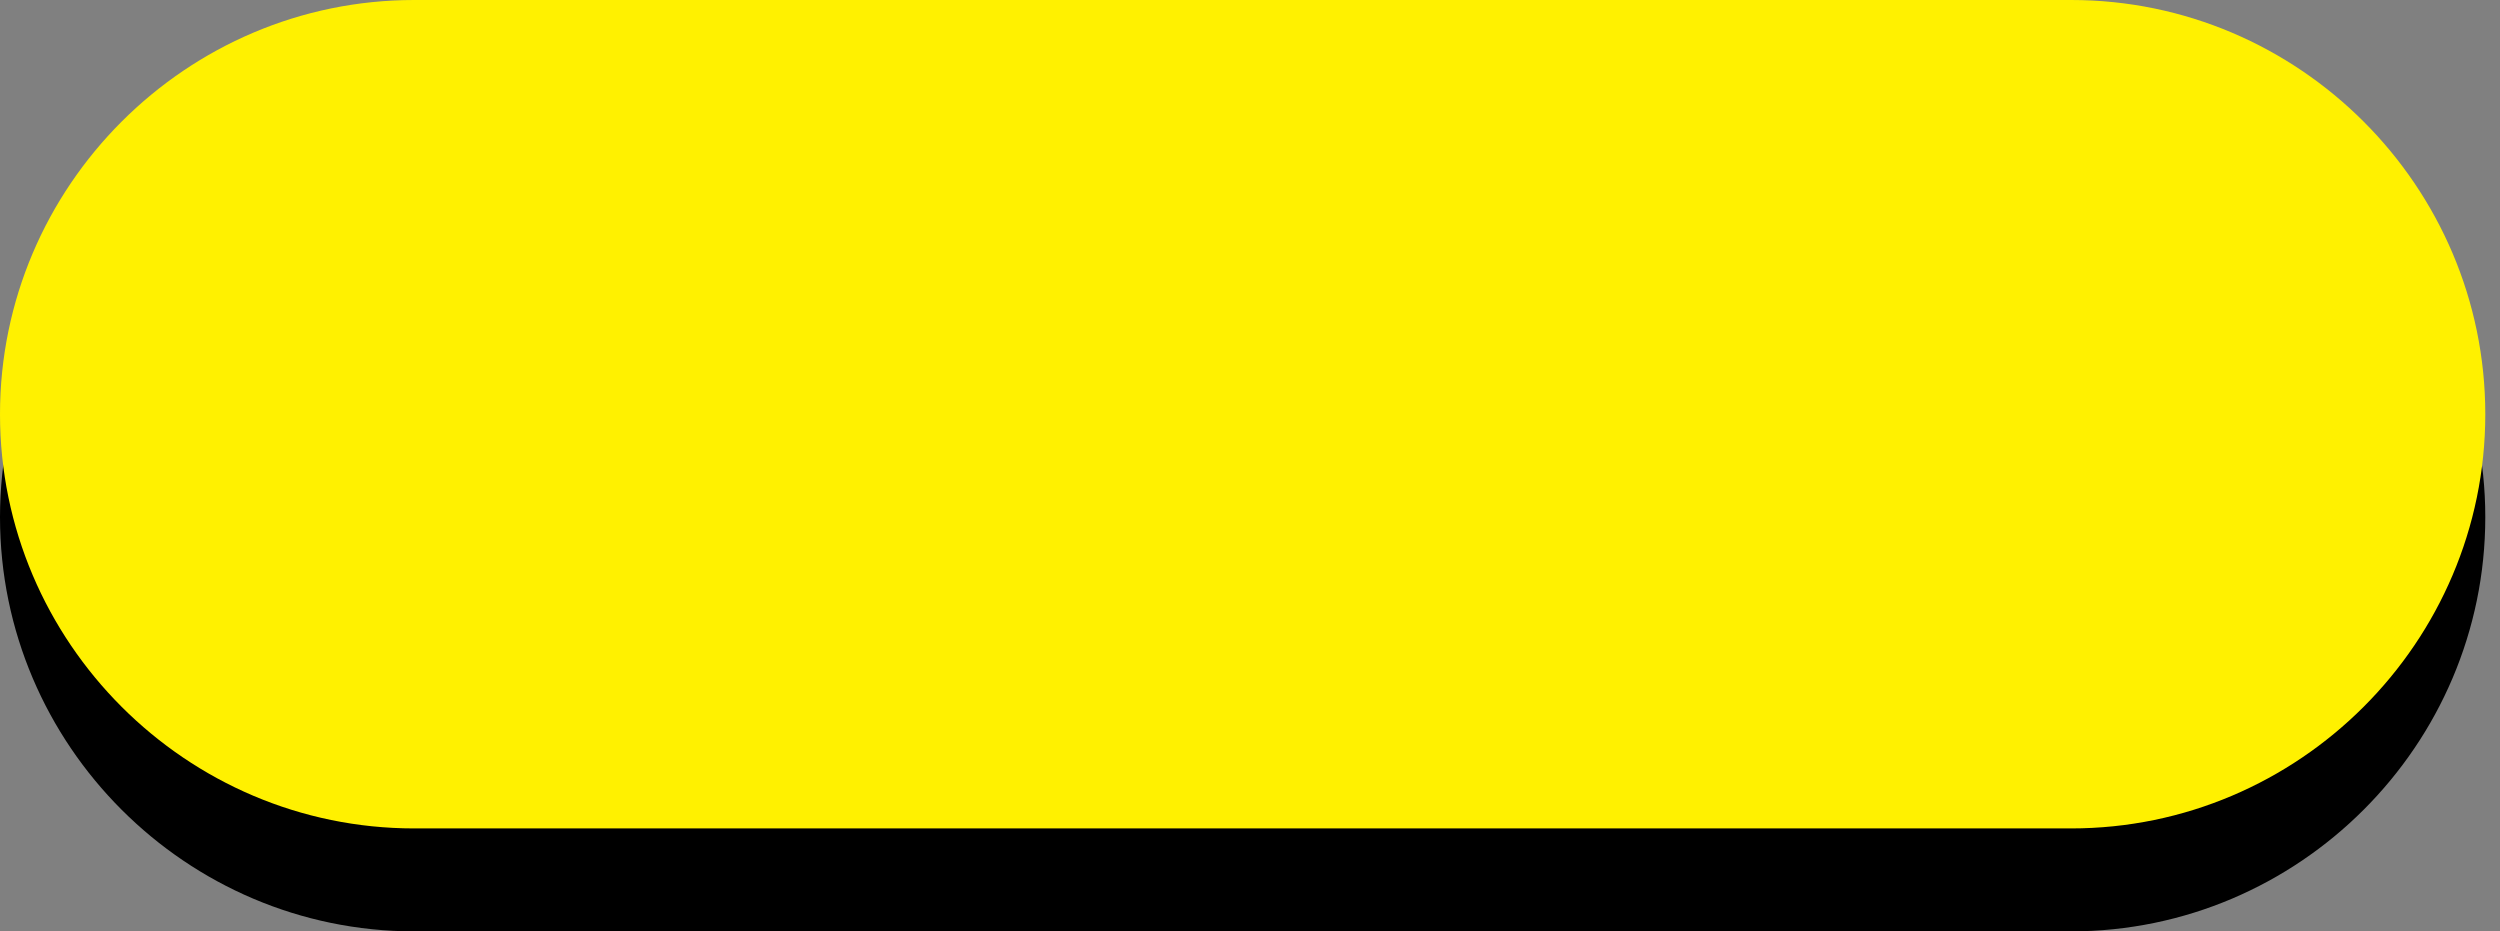
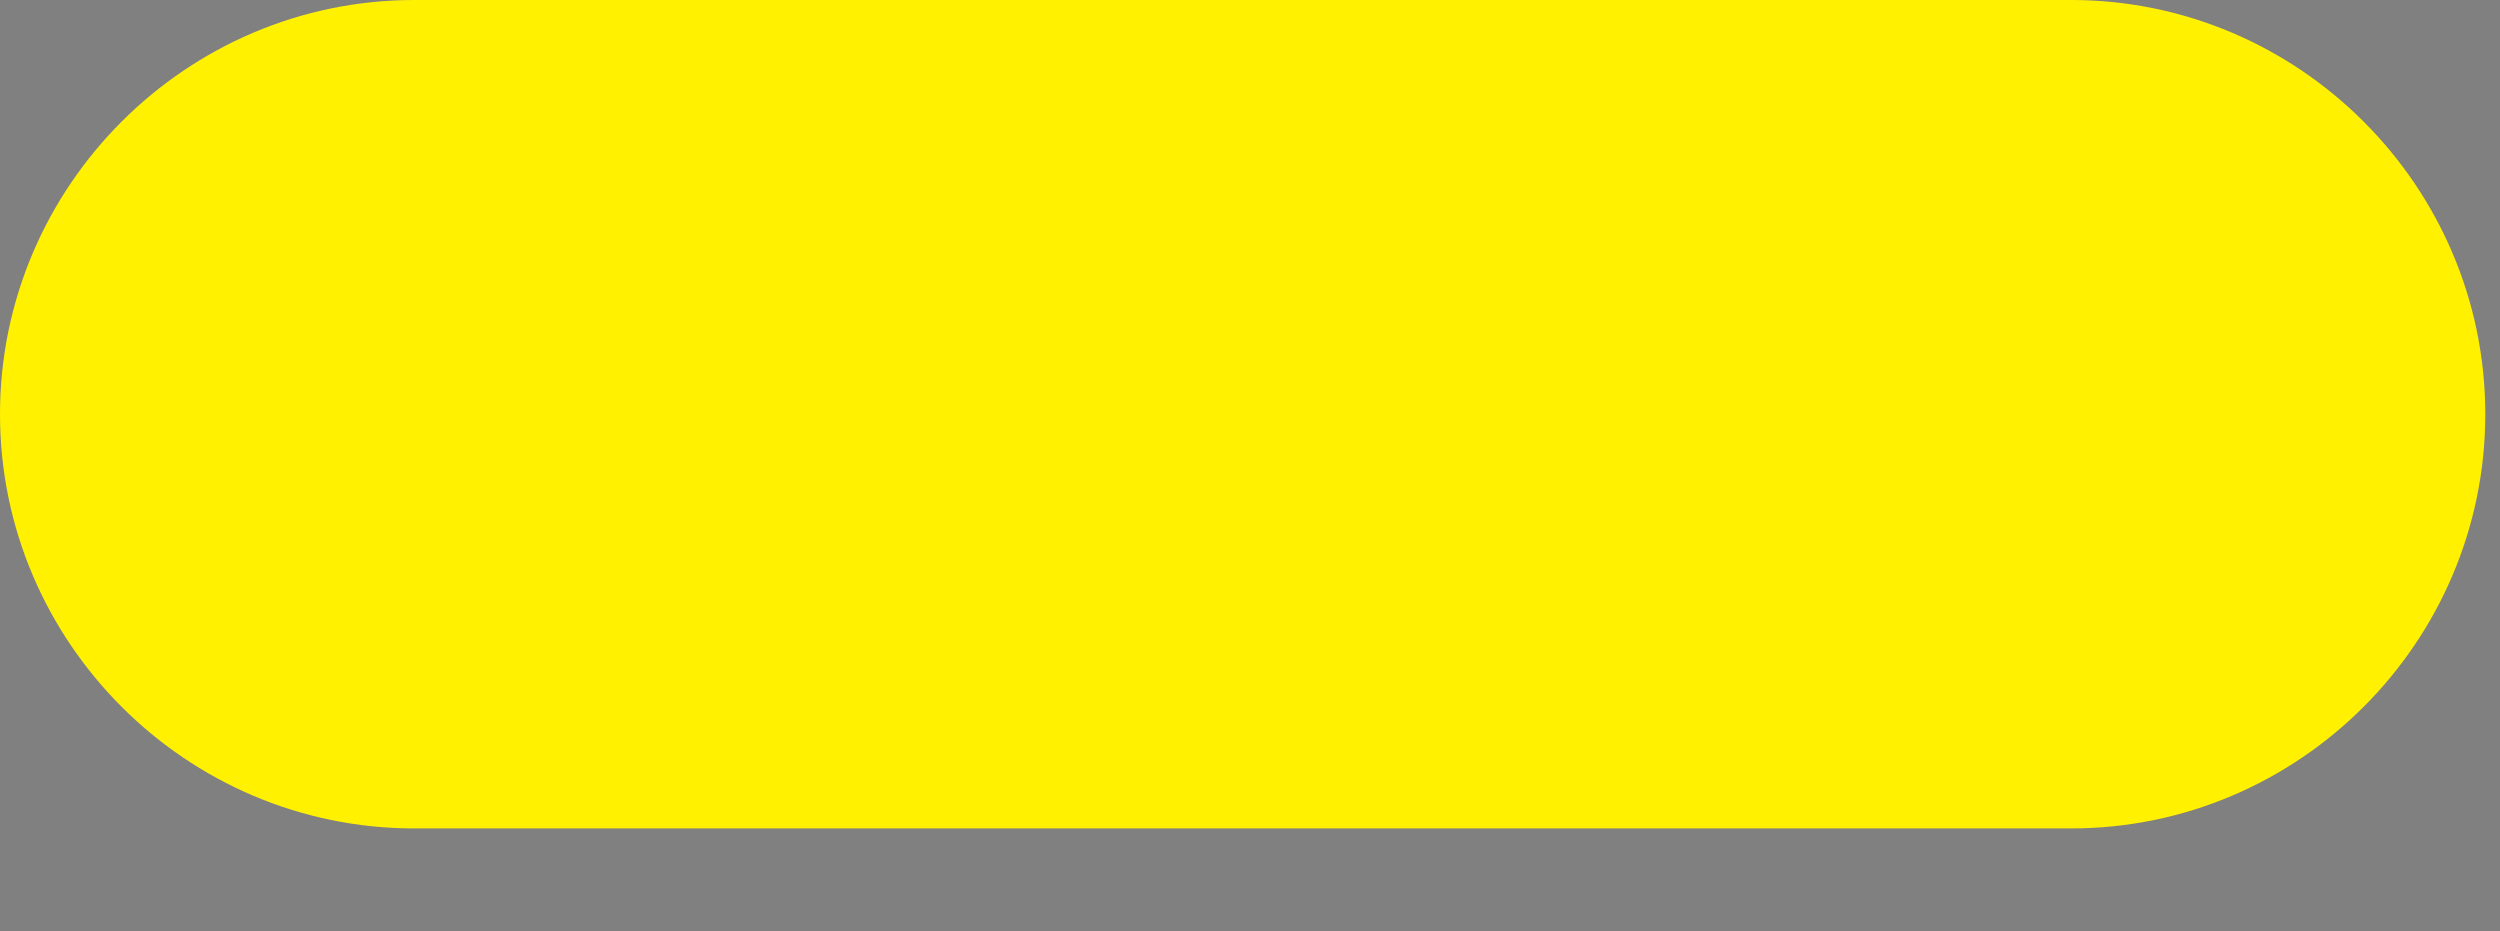
<svg xmlns="http://www.w3.org/2000/svg" version="1.1" id="Layer_1" x="0px" y="0px" viewBox="0 0 102 38" style="enable-background:new 0 0 102 38;" xml:space="preserve">
  <rect x="0" y="0" width="102" height="38" fill="#808080" stroke="none" />
  <style type="text/css">
	.st0{fill:#FFF100;}
</style>
-   <path d="M16.9,4.2h67.6c9.3,0,16.9,7.6,16.9,16.9l0,0c0,9.3-7.6,16.9-16.9,16.9H16.9C7.6,38,0,30.4,0,21.1l0,0  C0,11.8,7.6,4.2,16.9,4.2z" />
  <path class="st0" d="M16.9,0h67.6c9.3,0,16.9,7.6,16.9,16.9l0,0c0,9.3-7.6,16.9-16.9,16.9H16.9C7.6,33.8,0,26.2,0,16.9l0,0  C0,7.6,7.6,0,16.9,0z" />
</svg>